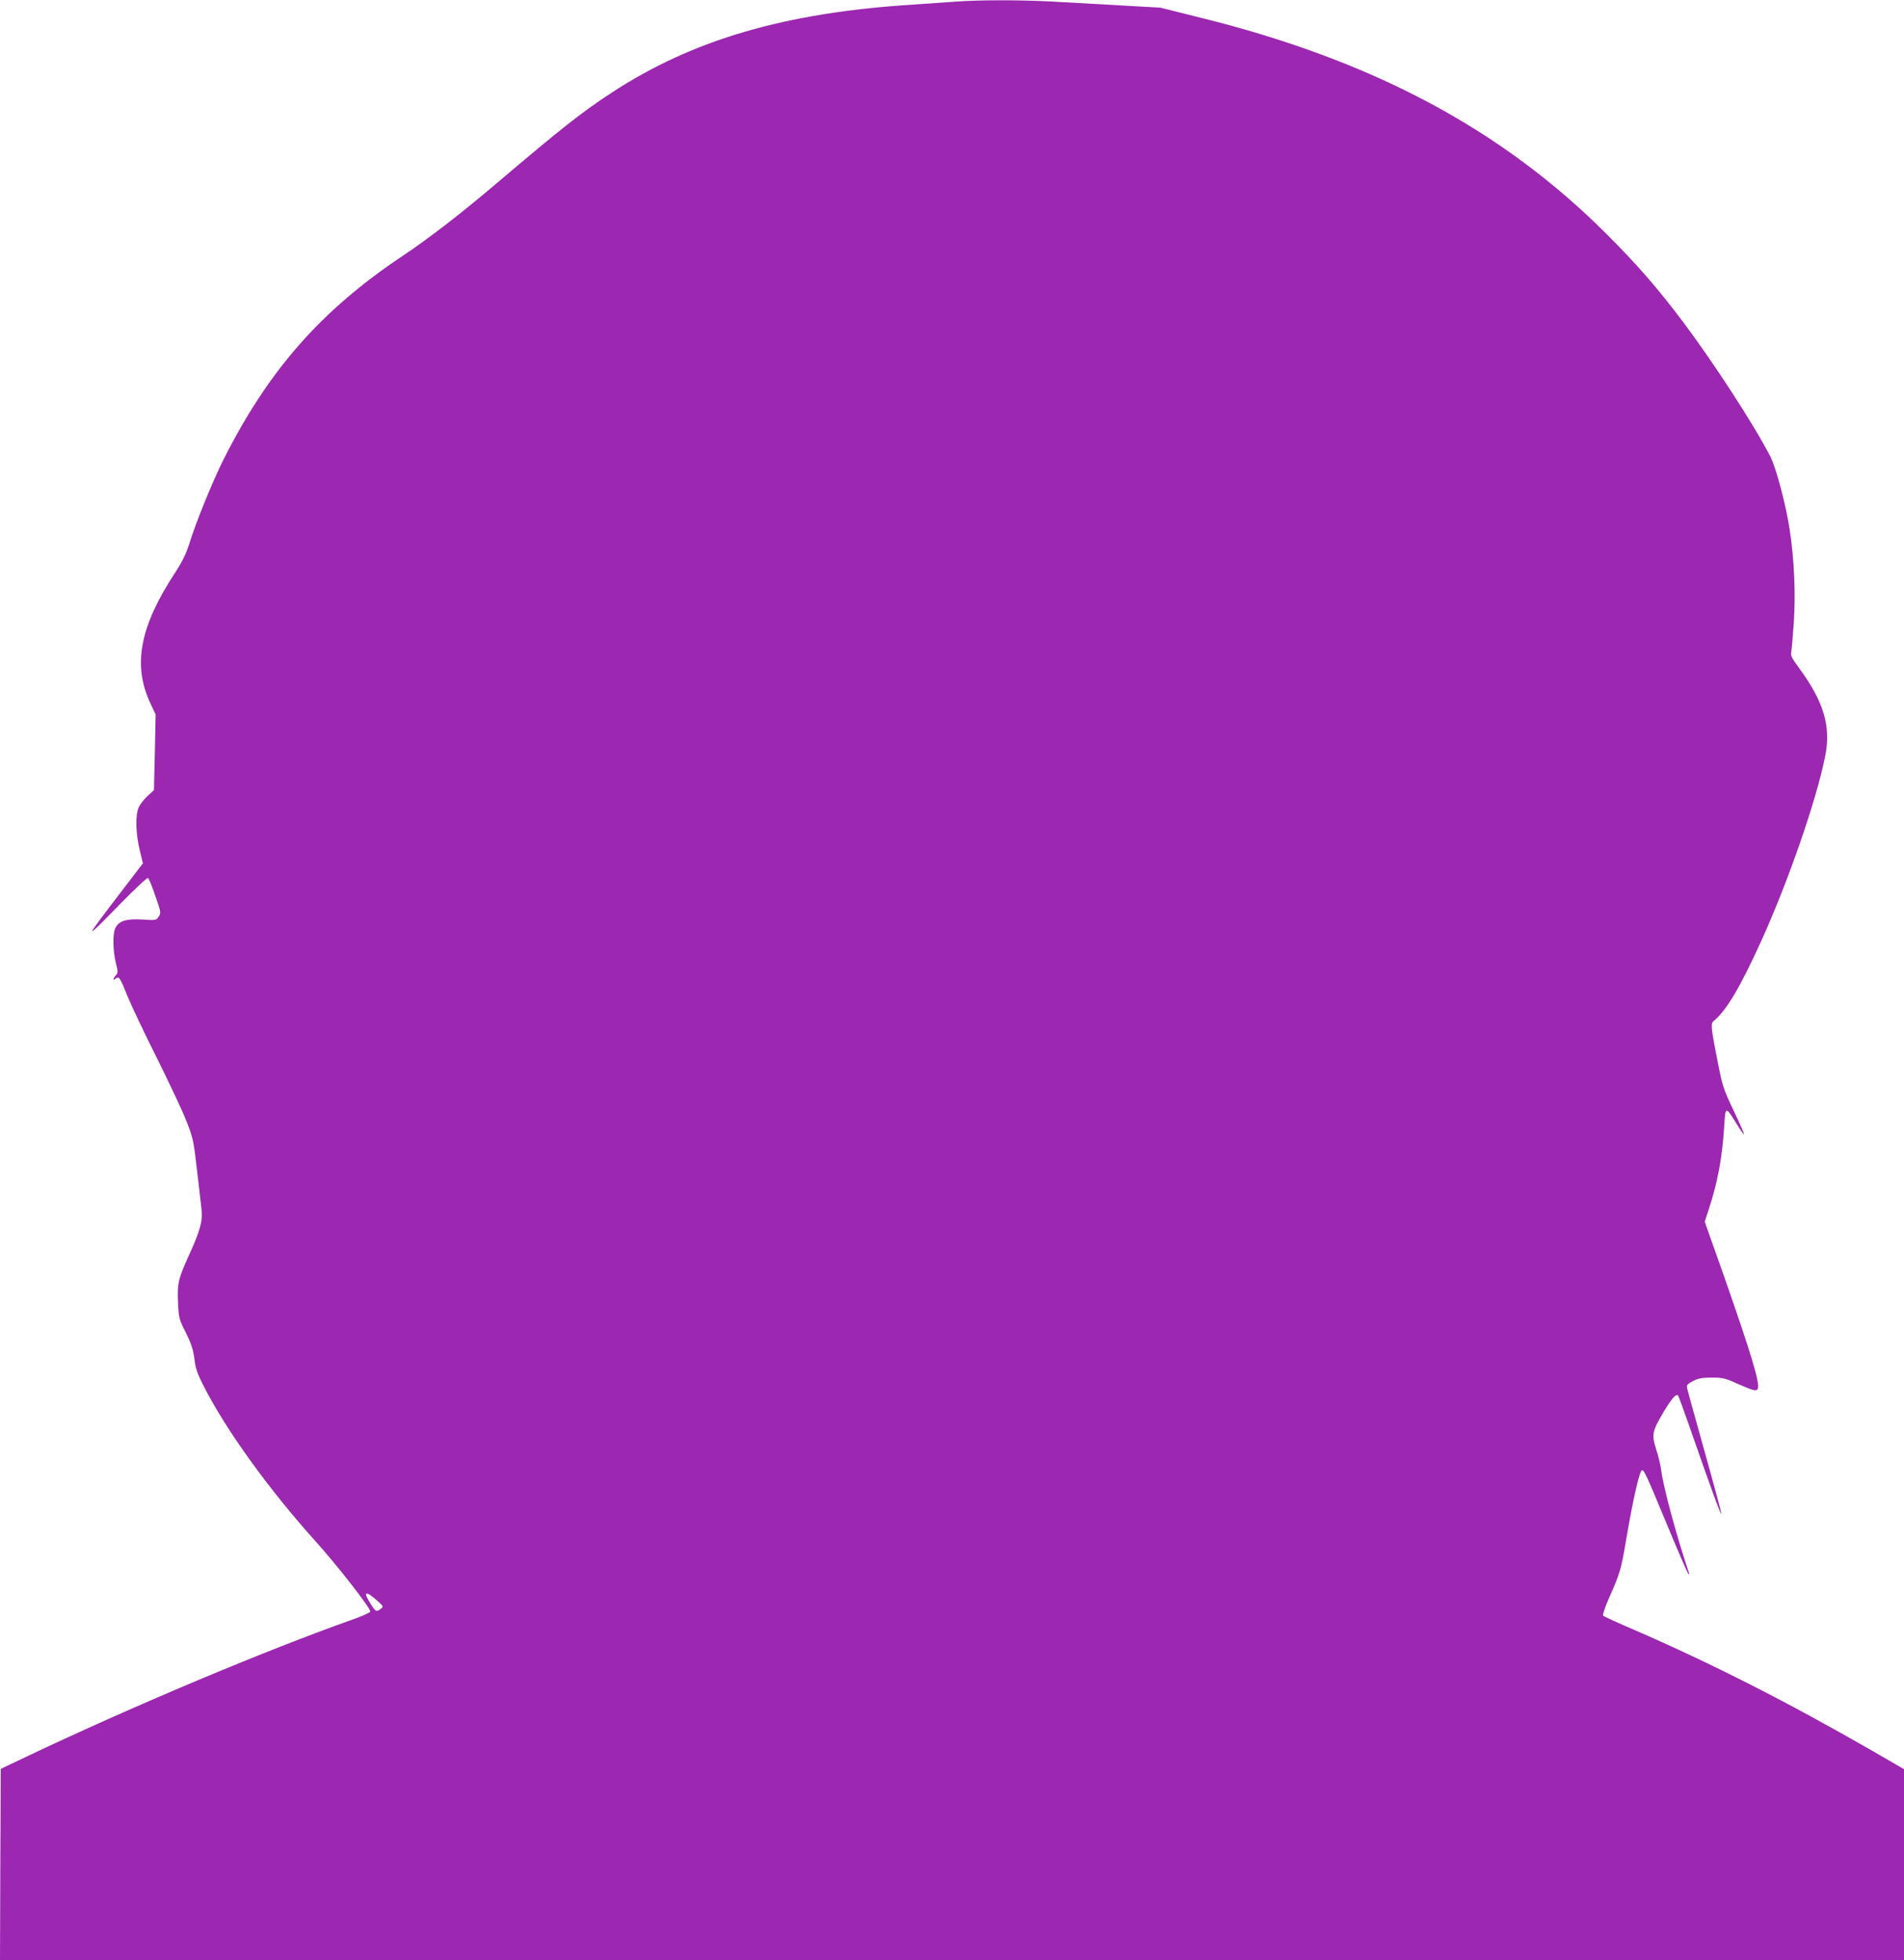
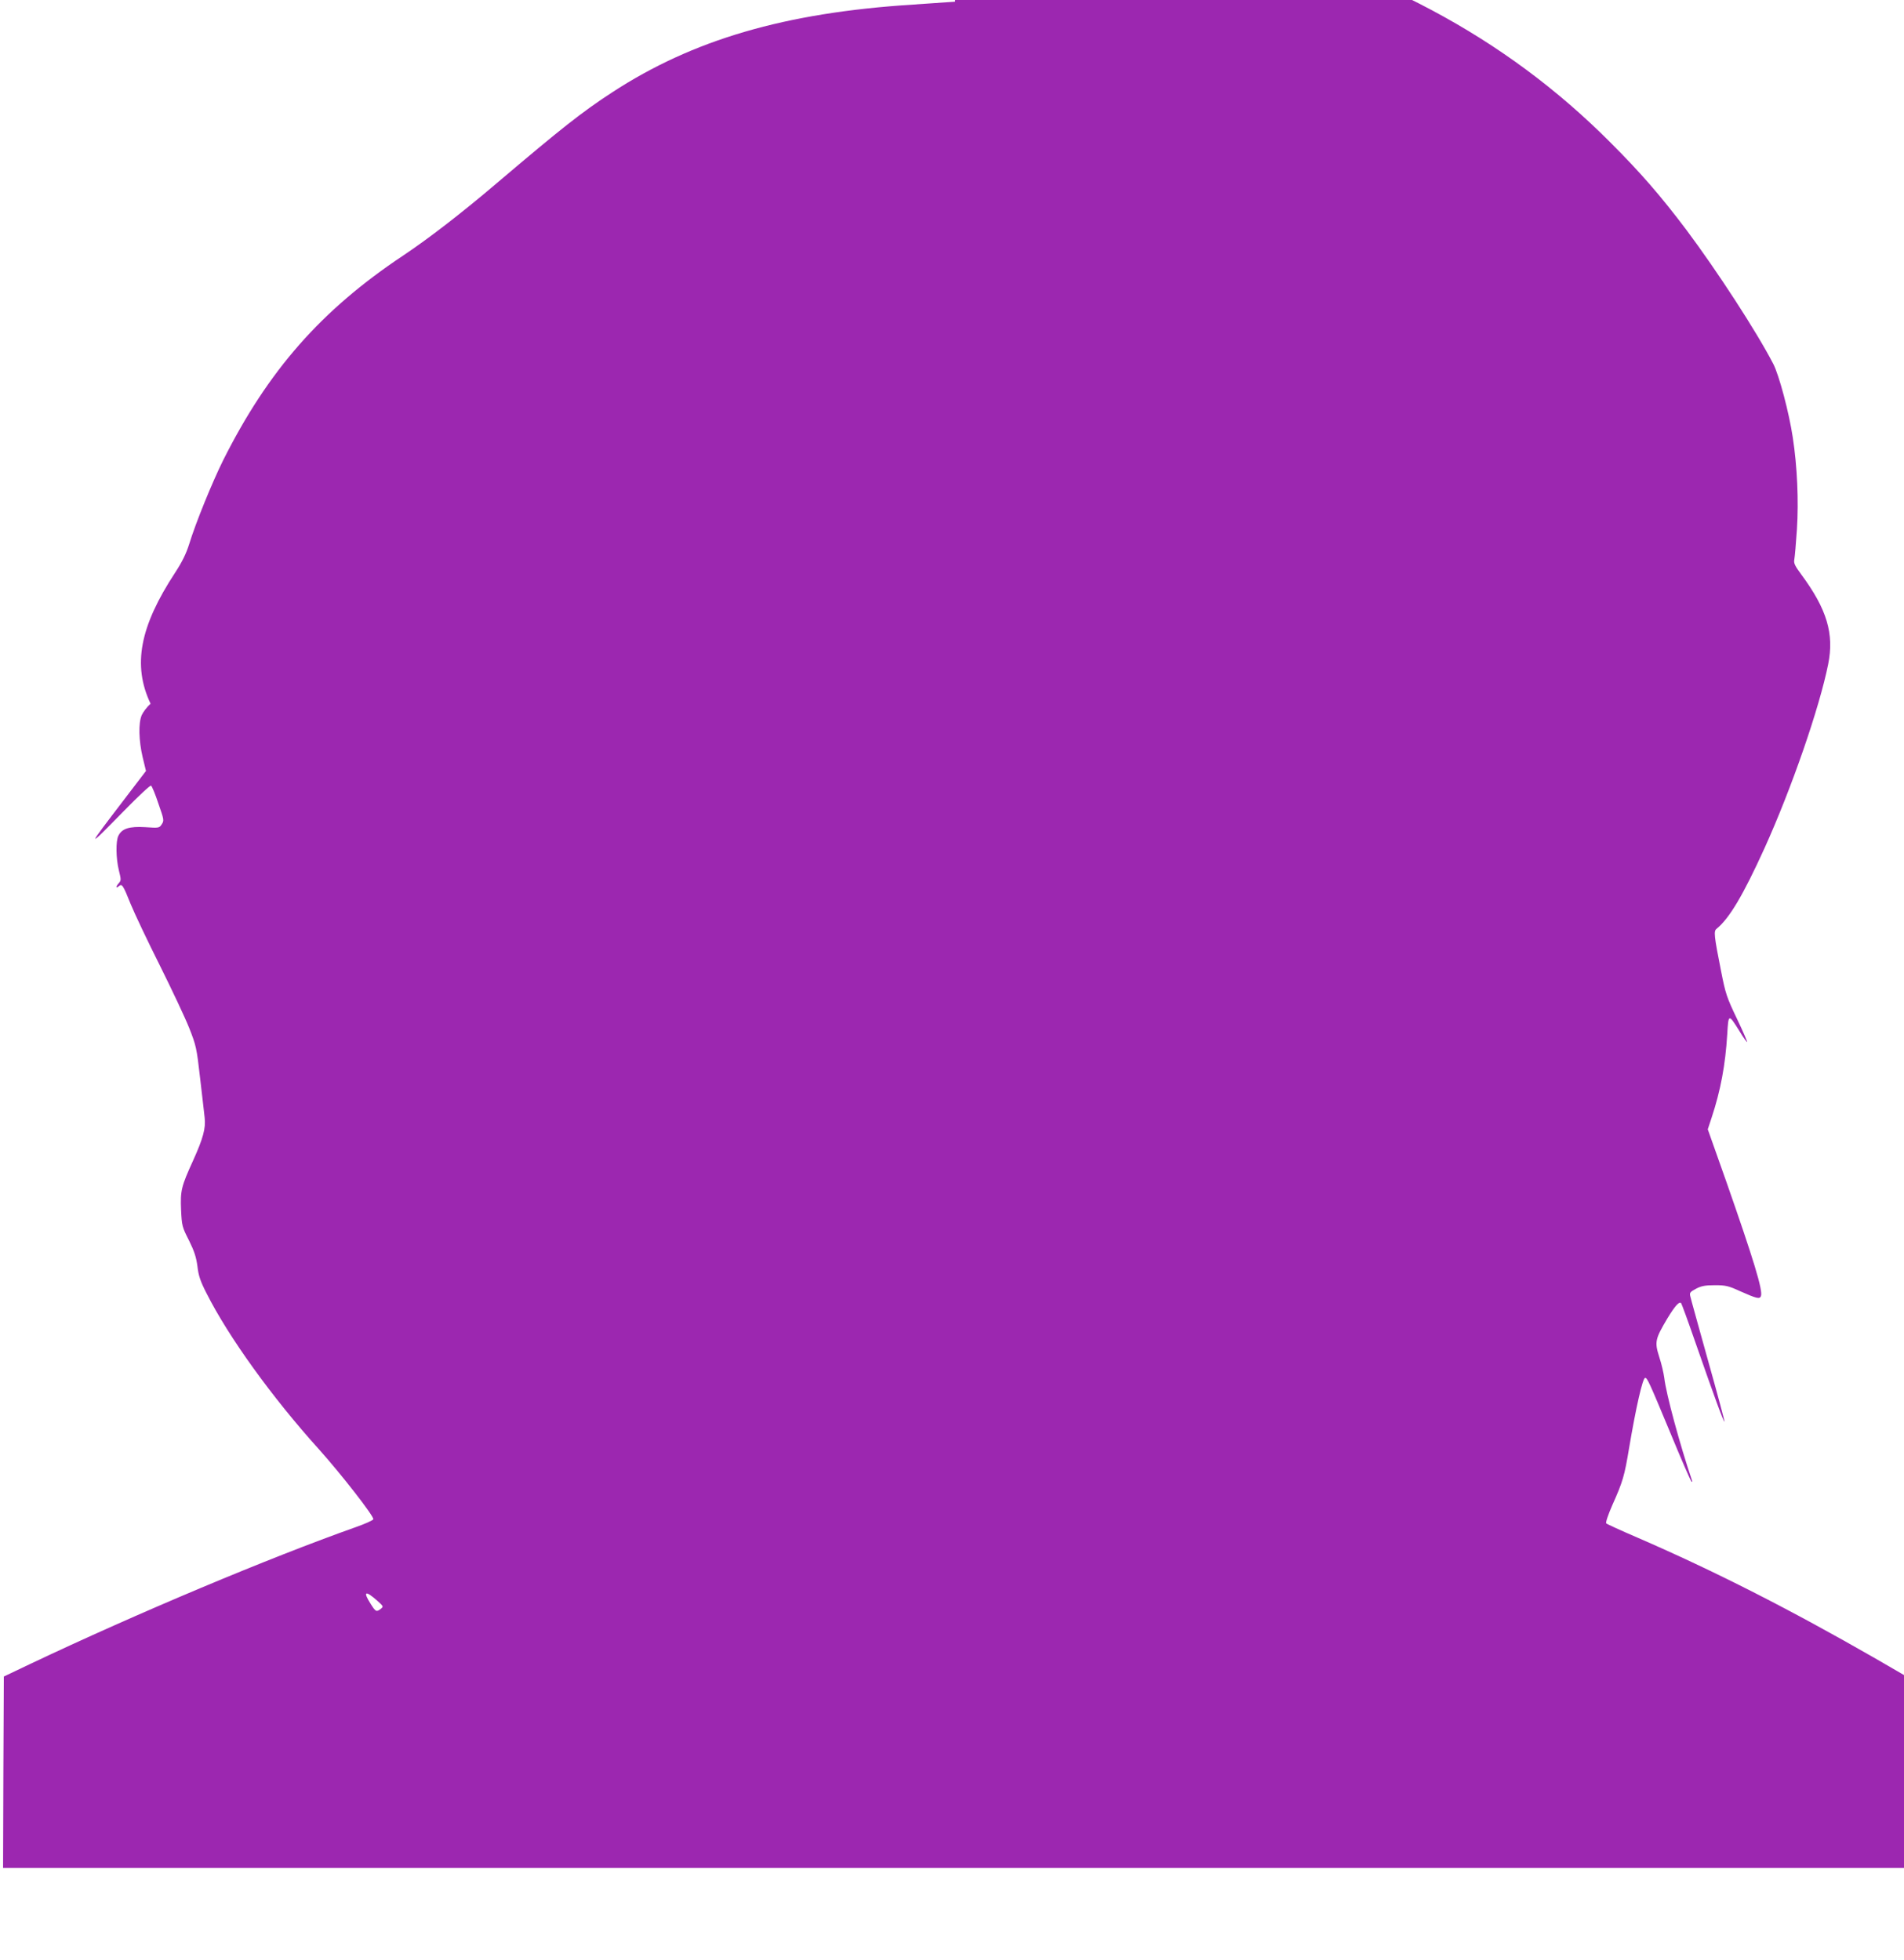
<svg xmlns="http://www.w3.org/2000/svg" version="1.0" width="1243pt" height="1280pt" viewBox="0 0 1243 1280" preserveAspectRatio="xMidYMid meet">
  <g transform="translate(0,1280) scale(0.1,-0.1)" fill="#9c27b0" stroke="none">
-     <path d="M6235 12789 c-55 -4 -179 -12 -275 -19 -836 -53 -1437 -229 -1965 -574 -196 -128 -328 -232 -753 -593 -228 -194 -444 -361 -612 -473 -534 -356 -879 -749 -1173 -1335 -71 -143 -180 -410 -222 -548 -20 -63 -46 -116 -91 -185 -232 -353 -280 -606 -161 -857 l33 -70 -5 -247 -6 -247 -42 -39 c-24 -21 -49 -55 -58 -75 -22 -52 -19 -166 6 -273 l22 -91 -139 -182 c-255 -334 -255 -334 -3 -77 91 93 170 167 175 163 6 -3 28 -56 48 -117 37 -105 38 -111 22 -135 -16 -25 -19 -25 -109 -19 -103 6 -151 -9 -174 -56 -18 -35 -16 -149 3 -226 15 -60 15 -66 0 -83 -20 -22 -21 -38 -1 -21 22 18 27 11 78 -116 25 -61 110 -241 190 -400 79 -159 166 -343 192 -409 45 -114 49 -130 71 -325 13 -113 27 -230 30 -261 8 -69 -10 -135 -75 -279 -78 -171 -84 -197 -79 -322 5 -105 7 -113 52 -201 35 -71 47 -109 55 -169 7 -61 19 -97 59 -175 144 -286 429 -681 733 -1018 142 -158 363 -441 356 -458 -2 -7 -53 -30 -113 -51 -567 -201 -1427 -562 -2129 -895 l-170 -81 -3 -625 -2 -625 6215 0 6215 0 0 624 0 624 -207 120 c-557 320 -1048 570 -1553 789 -107 46 -199 88 -204 93 -5 5 12 56 41 122 68 152 78 188 108 368 45 267 89 460 105 460 14 0 26 -26 165 -360 69 -168 131 -309 136 -315 7 -7 8 -5 5 5 -79 233 -169 565 -181 670 -4 30 -18 92 -33 137 -31 98 -27 116 53 251 50 82 77 113 90 100 3 -3 46 -120 94 -259 124 -356 184 -519 189 -515 2 2 -46 181 -107 398 -60 216 -113 405 -116 420 -6 24 -2 29 37 50 34 18 59 23 123 23 71 0 89 -4 165 -39 108 -48 128 -53 136 -32 14 36 -47 236 -227 750 l-120 339 25 76 c59 178 90 346 102 544 8 136 8 136 80 21 25 -42 48 -73 50 -71 2 2 -28 71 -67 153 -66 138 -74 161 -104 314 -45 227 -48 257 -29 272 84 68 174 220 314 528 176 389 358 915 415 1200 40 198 -8 359 -175 585 -43 58 -51 75 -46 99 3 16 11 105 17 197 12 185 2 410 -27 599 -24 161 -89 406 -127 480 -109 211 -366 606 -567 875 -171 227 -301 376 -500 575 -686 687 -1531 1137 -2655 1415 l-260 65 -265 15 c-146 8 -346 19 -445 25 -203 11 -480 11 -630 -1z m-3770 -10443 c39 -35 39 -36 21 -51 -29 -22 -33 -20 -66 32 -53 83 -35 91 45 19z" />
+     <path d="M6235 12789 c-55 -4 -179 -12 -275 -19 -836 -53 -1437 -229 -1965 -574 -196 -128 -328 -232 -753 -593 -228 -194 -444 -361 -612 -473 -534 -356 -879 -749 -1173 -1335 -71 -143 -180 -410 -222 -548 -20 -63 -46 -116 -91 -185 -232 -353 -280 -606 -161 -857 c-24 -21 -49 -55 -58 -75 -22 -52 -19 -166 6 -273 l22 -91 -139 -182 c-255 -334 -255 -334 -3 -77 91 93 170 167 175 163 6 -3 28 -56 48 -117 37 -105 38 -111 22 -135 -16 -25 -19 -25 -109 -19 -103 6 -151 -9 -174 -56 -18 -35 -16 -149 3 -226 15 -60 15 -66 0 -83 -20 -22 -21 -38 -1 -21 22 18 27 11 78 -116 25 -61 110 -241 190 -400 79 -159 166 -343 192 -409 45 -114 49 -130 71 -325 13 -113 27 -230 30 -261 8 -69 -10 -135 -75 -279 -78 -171 -84 -197 -79 -322 5 -105 7 -113 52 -201 35 -71 47 -109 55 -169 7 -61 19 -97 59 -175 144 -286 429 -681 733 -1018 142 -158 363 -441 356 -458 -2 -7 -53 -30 -113 -51 -567 -201 -1427 -562 -2129 -895 l-170 -81 -3 -625 -2 -625 6215 0 6215 0 0 624 0 624 -207 120 c-557 320 -1048 570 -1553 789 -107 46 -199 88 -204 93 -5 5 12 56 41 122 68 152 78 188 108 368 45 267 89 460 105 460 14 0 26 -26 165 -360 69 -168 131 -309 136 -315 7 -7 8 -5 5 5 -79 233 -169 565 -181 670 -4 30 -18 92 -33 137 -31 98 -27 116 53 251 50 82 77 113 90 100 3 -3 46 -120 94 -259 124 -356 184 -519 189 -515 2 2 -46 181 -107 398 -60 216 -113 405 -116 420 -6 24 -2 29 37 50 34 18 59 23 123 23 71 0 89 -4 165 -39 108 -48 128 -53 136 -32 14 36 -47 236 -227 750 l-120 339 25 76 c59 178 90 346 102 544 8 136 8 136 80 21 25 -42 48 -73 50 -71 2 2 -28 71 -67 153 -66 138 -74 161 -104 314 -45 227 -48 257 -29 272 84 68 174 220 314 528 176 389 358 915 415 1200 40 198 -8 359 -175 585 -43 58 -51 75 -46 99 3 16 11 105 17 197 12 185 2 410 -27 599 -24 161 -89 406 -127 480 -109 211 -366 606 -567 875 -171 227 -301 376 -500 575 -686 687 -1531 1137 -2655 1415 l-260 65 -265 15 c-146 8 -346 19 -445 25 -203 11 -480 11 -630 -1z m-3770 -10443 c39 -35 39 -36 21 -51 -29 -22 -33 -20 -66 32 -53 83 -35 91 45 19z" />
  </g>
</svg>